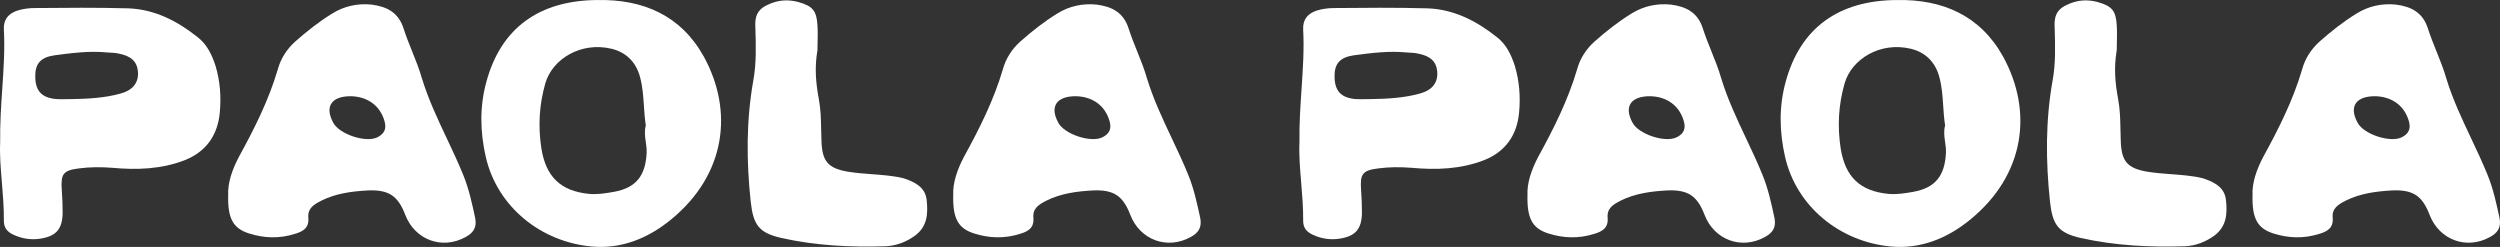
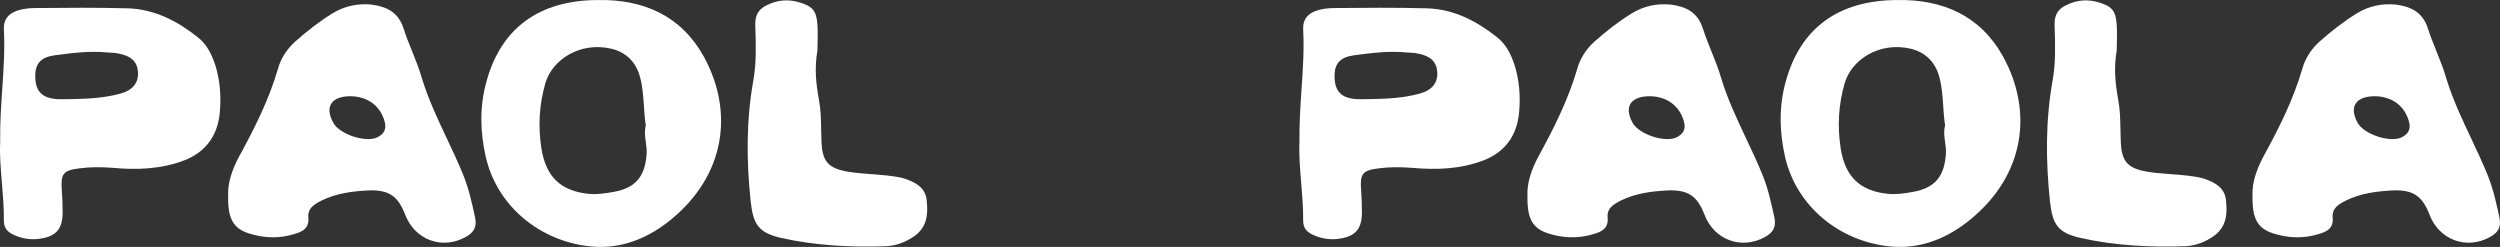
<svg xmlns="http://www.w3.org/2000/svg" fill="none" viewBox="0 0 1215 120" height="120" width="1215">
  <rect x="0" y="0" width="1215" height="120" fill="#333333" stroke="none" />
  <path fill="white" d="M290.436 0.016C262.015 0.155 243.437 13.651 236.367 39.809C233.04 51.914 233.317 64.019 236.09 76.264C241.635 100.474 262.847 117.588 287.663 119.814C301.943 121.066 314.836 115.918 326.066 106.735C352.685 85.029 356.705 54.141 342.009 27.426C330.918 7.529 312.618 -0.402 290.436 0.016ZM313.855 69.017C314.095 70.727 314.336 72.441 314.282 74.177C313.727 85.447 309.152 91.29 298.338 93.239C294.318 93.934 290.297 94.63 286.138 94.212C272.413 92.821 265.342 85.864 263.124 72.229C261.46 61.376 262.015 50.94 265.065 40.366C268.531 28.678 282.256 20.191 297.091 23.669C304.161 25.339 309.152 30.07 311.093 37.583C312.329 42.13 312.634 46.776 312.941 51.432C313.15 54.611 313.36 57.797 313.866 60.958C313.104 63.675 313.479 66.341 313.855 69.017Z" clip-rule="evenodd" fill-rule="evenodd" />
  <path fill="white" d="M120.881 113.413C113.256 110.908 110.621 106.178 110.899 94.768C110.621 88.924 112.84 82.385 116.167 76.124C123.653 62.488 130.585 48.714 135.022 33.687C136.408 28.538 139.32 23.947 143.479 20.19C149.163 15.181 155.124 10.45 161.502 6.554C167.325 2.937 173.841 1.545 180.634 2.241C187.982 3.215 193.666 5.998 196.161 13.929C197.365 17.68 198.829 21.315 200.29 24.94C202.025 29.248 203.754 33.542 205.034 38C208.123 48.16 212.645 57.733 217.154 67.281C219.932 73.163 222.706 79.035 225.137 85.029C227.91 91.847 229.435 98.942 230.96 106.039C231.792 110.491 230.128 113.135 226.246 115.222C214.878 121.483 201.707 116.613 196.993 104.508C193.527 95.464 189.23 92.125 178.97 92.542C171.206 92.96 163.304 93.933 156.095 97.551C152.352 99.499 149.44 101.308 149.856 105.899C150.272 110.908 147.083 112.578 143.201 113.691C135.715 116.057 128.229 115.778 120.881 113.413ZM170.791 46.766C161.225 46.626 157.62 51.635 161.918 59.566C164.829 65.271 178 69.584 183.545 66.662C186.734 64.993 187.982 62.627 186.873 58.871C184.793 51.496 178.832 47.044 170.791 46.766Z" clip-rule="evenodd" fill-rule="evenodd" />
  <path fill="white" d="M0.081 69.028C-0.047 60.119 0.531 51.593 1.097 43.248C1.76 33.477 2.406 23.952 1.883 14.347C1.606 9.338 4.24 6.555 8.399 5.163C11.033 4.329 13.944 3.911 16.856 3.911C31.967 3.772 47.079 3.633 62.191 4.05C74.945 4.468 85.898 10.033 95.741 17.825C100.455 21.303 102.95 26.452 104.753 32.017C106.971 39.392 107.525 47.044 106.832 54.558C105.862 65.55 100.316 73.62 89.918 77.794C78.55 82.246 66.489 82.664 54.566 81.55C49.159 81.133 43.752 81.133 38.483 81.829C30.72 82.803 29.472 84.472 30.026 92.264C30.304 96.021 30.442 99.778 30.442 103.534C30.304 111.187 27.392 114.666 20.044 115.918C15.331 116.753 10.617 116.057 6.319 113.97C3.408 112.578 1.883 110.63 1.883 107.291C1.948 101.037 1.424 94.784 0.913 88.677C0.343 81.877 -0.212 75.259 0.081 69.028ZM35.017 48.157H35.156C42.92 48.018 50.822 47.601 58.447 45.514C64.686 43.844 67.459 40.087 67.043 34.8C66.627 29.93 63.716 27.147 57.616 26.034C56.258 25.72 54.822 25.642 53.366 25.564C52.889 25.538 52.41 25.512 51.931 25.478C43.474 24.643 35.017 25.756 26.561 26.869C19.629 27.843 16.994 31.043 17.133 37.444C17.272 44.261 20.322 47.601 27.531 48.157C29.195 48.25 30.858 48.219 32.522 48.188C33.354 48.173 34.186 48.157 35.017 48.157Z" clip-rule="evenodd" fill-rule="evenodd" />
  <path fill="white" d="M397.28 24.365C395.755 33.27 396.587 40.783 397.974 48.297C398.889 53.094 398.984 57.967 399.078 62.86C399.113 64.636 399.147 66.415 399.221 68.194C399.499 78.49 402.41 81.829 412.392 83.499C416.163 84.088 419.935 84.371 423.737 84.657C426.224 84.844 428.725 85.032 431.247 85.308C431.721 85.372 432.198 85.434 432.677 85.496C435.284 85.832 437.96 86.176 440.536 87.116C445.388 88.925 449.824 91.43 450.379 97.413C451.072 103.952 450.656 110.074 444.695 114.527C440.397 117.588 435.822 119.397 430.554 119.675C413.501 120.231 396.449 119.397 379.673 115.64C368.859 113.135 366.087 109.379 364.839 97.969C362.759 78.351 362.621 58.871 366.087 39.253C367.652 30.876 367.376 22.006 367.107 13.34L367.107 13.329C367.09 12.786 367.074 12.244 367.057 11.703C367.057 6.694 369.137 4.051 373.296 2.242C378.01 0.016 382.862 -0.402 387.992 0.99C394.923 2.938 396.864 5.164 397.28 12.26C397.472 15.339 397.399 18.418 397.335 21.082L397.335 21.086C397.307 22.273 397.28 23.379 397.28 24.365Z" />
-   <path fill="white" d="M463.272 94.768C462.995 106.178 465.629 110.908 473.254 113.413C480.602 115.778 488.088 116.057 495.575 113.691C499.456 112.578 502.645 110.908 502.229 105.899C501.813 101.308 504.725 99.499 508.468 97.551C515.677 93.933 523.58 92.96 531.343 92.542C541.603 92.125 545.9 95.464 549.366 104.508C554.08 116.613 567.251 121.483 578.619 115.222C582.501 113.135 584.165 110.491 583.333 106.039C581.808 98.942 580.283 91.847 577.51 85.029C575.079 79.035 572.306 73.163 569.528 67.282C565.018 57.733 560.496 48.16 557.407 38C556.128 33.542 554.398 29.248 552.663 24.94C551.202 21.315 549.738 17.68 548.535 13.929C546.039 5.998 540.355 3.215 533.007 2.241C526.214 1.545 519.698 2.937 513.875 6.554C507.498 10.45 501.536 15.181 495.852 20.19C491.693 23.947 488.781 28.538 487.395 33.687C482.959 48.714 476.027 62.488 468.54 76.124C465.213 82.385 462.995 88.924 463.272 94.768ZM514.291 59.566C509.993 51.635 513.598 46.626 523.164 46.766C531.205 47.044 537.166 51.496 539.246 58.871C540.355 62.627 539.107 64.993 535.919 66.662C530.373 69.584 517.202 65.271 514.291 59.566Z" clip-rule="evenodd" fill-rule="evenodd" />
  <path fill="white" d="M921.894 0.016C893.473 0.155 874.895 13.651 867.825 39.809C864.497 51.914 864.775 64.019 867.547 76.264C873.093 100.474 894.305 117.588 919.121 119.814C933.401 121.066 946.294 115.918 957.524 106.735C984.143 85.029 988.163 54.141 973.467 27.426C962.376 7.529 944.076 -0.402 921.894 0.016ZM945.313 69.017C945.553 70.727 945.794 72.441 945.74 74.177C945.185 85.447 940.61 91.29 929.796 93.239C925.776 93.934 921.755 94.63 917.596 94.212C903.871 92.821 896.8 85.864 894.582 72.229C892.918 61.376 893.473 50.94 896.523 40.366C899.989 28.678 913.714 20.191 928.549 23.669C935.619 25.339 940.61 30.07 942.551 37.583C943.787 42.13 944.092 46.776 944.399 51.432C944.608 54.611 944.817 57.797 945.324 60.958C944.562 63.675 944.937 66.341 945.313 69.017Z" clip-rule="evenodd" fill-rule="evenodd" />
  <path fill="white" d="M752.339 113.413C744.713 110.908 742.079 106.178 742.357 94.768C742.079 88.924 744.298 82.385 747.625 76.124C755.111 62.488 762.043 48.714 766.48 33.687C767.866 28.538 770.777 23.947 774.937 20.19C780.621 15.181 786.582 10.45 792.96 6.554C798.783 2.937 805.299 1.545 812.092 2.241C819.44 3.215 825.124 5.998 827.619 13.929C828.823 17.68 830.287 21.315 831.747 24.94C833.483 29.248 835.212 33.542 836.492 38C839.581 48.16 844.103 57.733 848.612 67.281C851.39 73.163 854.164 79.035 856.595 85.029C859.368 91.847 860.893 98.942 862.418 106.039C863.25 110.491 861.586 113.135 857.704 115.222C846.336 121.483 833.165 116.613 828.451 104.508C824.985 95.464 820.687 92.125 810.428 92.542C802.664 92.96 794.762 93.933 787.553 97.551C783.81 99.499 780.898 101.308 781.314 105.899C781.73 110.908 778.541 112.578 774.659 113.691C767.173 116.057 759.686 115.778 752.339 113.413ZM802.249 46.766C792.682 46.626 789.078 51.635 793.376 59.566C796.287 65.271 809.458 69.584 815.003 66.662C818.192 64.993 819.44 62.627 818.331 58.871C816.251 51.496 810.29 47.044 802.249 46.766Z" clip-rule="evenodd" fill-rule="evenodd" />
  <path fill="white" d="M631.539 69.028C631.411 60.119 631.989 51.593 632.555 43.248C633.218 33.477 633.864 23.952 633.341 14.347C633.064 9.338 635.698 6.555 639.857 5.163C642.491 4.329 645.402 3.911 648.314 3.911C663.425 3.772 678.537 3.633 693.648 4.05C706.403 4.468 717.356 10.033 727.199 17.825C731.913 21.303 734.408 26.452 736.211 32.017C738.429 39.392 738.983 47.044 738.29 54.558C737.32 65.55 731.774 73.62 721.376 77.794C710.008 82.246 697.946 82.664 686.023 81.55C680.617 81.133 675.21 81.133 669.941 81.829C662.178 82.803 660.93 84.472 661.484 92.264C661.762 96.021 661.9 99.778 661.9 103.534C661.762 111.187 658.85 114.666 651.502 115.918C646.789 116.753 642.075 116.057 637.777 113.97C634.866 112.578 633.341 110.63 633.341 107.291C633.406 101.037 632.882 94.784 632.371 88.677C631.801 81.877 631.246 75.259 631.539 69.028ZM666.475 48.157H666.614C674.378 48.018 682.28 47.601 689.905 45.514C696.144 43.844 698.917 40.087 698.501 34.8C698.085 29.93 695.174 27.147 689.073 26.034C687.716 25.72 686.279 25.642 684.824 25.564C684.347 25.538 683.868 25.512 683.389 25.478C674.932 24.643 666.475 25.756 658.018 26.869C651.087 27.843 648.452 31.043 648.591 37.444C648.73 44.261 651.78 47.601 658.989 48.157C660.653 48.25 662.316 48.219 663.98 48.188C664.812 48.173 665.644 48.157 666.475 48.157Z" clip-rule="evenodd" fill-rule="evenodd" />
-   <path fill="white" d="M1028.74 24.365C1027.21 33.27 1028.05 40.783 1029.43 48.297C1030.35 53.094 1030.44 57.967 1030.54 62.86C1030.57 64.636 1030.61 66.415 1030.68 68.194C1030.96 78.49 1033.87 81.829 1043.85 83.499C1047.62 84.088 1051.39 84.371 1055.2 84.657C1057.68 84.844 1060.18 85.032 1062.7 85.308C1063.18 85.372 1063.66 85.434 1064.14 85.496C1066.74 85.832 1069.42 86.176 1071.99 87.116C1076.85 88.925 1081.28 91.43 1081.84 97.413C1082.53 103.952 1082.11 110.074 1076.15 114.527C1071.85 117.588 1067.28 119.397 1062.01 119.675C1044.96 120.231 1027.91 119.397 1011.13 115.64C1000.32 113.135 997.545 109.379 996.297 97.969C994.217 78.351 994.079 58.871 997.545 39.253C999.11 30.876 998.834 22.006 998.565 13.34L998.565 13.329C998.548 12.786 998.531 12.244 998.515 11.703C998.515 6.694 1000.59 4.051 1004.75 2.242C1009.47 0.016 1014.32 -0.402 1019.45 0.99C1026.38 2.938 1028.32 5.164 1028.74 12.26C1028.93 15.339 1028.86 18.418 1028.79 21.082L1028.79 21.086C1028.76 22.273 1028.74 23.379 1028.74 24.365Z" />
+   <path fill="white" d="M1028.74 24.365C1027.21 33.27 1028.05 40.783 1029.43 48.297C1030.35 53.094 1030.44 57.967 1030.54 62.86C1030.57 64.636 1030.61 66.415 1030.68 68.194C1030.96 78.49 1033.87 81.829 1043.85 83.499C1047.62 84.088 1051.39 84.371 1055.2 84.657C1057.68 84.844 1060.18 85.032 1062.7 85.308C1063.18 85.372 1063.66 85.434 1064.14 85.496C1066.74 85.832 1069.42 86.176 1071.99 87.116C1076.85 88.925 1081.28 91.43 1081.84 97.413C1082.53 103.952 1082.11 110.074 1076.15 114.527C1071.85 117.588 1067.28 119.397 1062.01 119.675C1044.96 120.231 1027.91 119.397 1011.13 115.64C1000.32 113.135 997.545 109.379 996.297 97.969C994.217 78.351 994.079 58.871 997.545 39.253C999.11 30.876 998.834 22.006 998.565 13.34L998.565 13.329C998.548 12.786 998.531 12.244 998.515 11.703C998.515 6.694 1000.59 4.051 1004.75 2.242C1009.47 0.016 1014.32 -0.402 1019.45 0.99C1026.38 2.938 1028.32 5.164 1028.74 12.26C1028.93 15.339 1028.86 18.418 1028.79 21.082L1028.79 21.086C1028.76 22.273 1028.74 23.379 1028.74 24.365" />
  <path fill="white" d="M1094.73 94.768C1094.45 106.178 1097.09 110.908 1104.71 113.413C1112.06 115.778 1119.55 116.057 1127.03 113.691C1130.91 112.578 1134.1 110.908 1133.69 105.899C1133.27 101.308 1136.18 99.499 1139.93 97.551C1147.14 93.933 1155.04 92.96 1162.8 92.542C1173.06 92.125 1177.36 95.464 1180.82 104.508C1185.54 116.613 1198.71 121.483 1210.08 115.222C1213.96 113.135 1215.62 110.491 1214.79 106.039C1213.27 98.942 1211.74 91.847 1208.97 85.029C1206.54 79.035 1203.76 73.163 1200.99 67.282C1196.48 57.733 1191.95 48.16 1188.87 38C1187.59 33.542 1185.86 29.248 1184.12 24.94C1182.66 21.315 1181.2 17.68 1179.99 13.929C1177.5 5.998 1171.81 3.215 1164.46 2.241C1157.67 1.545 1151.16 2.937 1145.33 6.554C1138.96 10.45 1132.99 15.181 1127.31 20.19C1123.15 23.947 1120.24 28.538 1118.85 33.687C1114.42 48.714 1107.48 62.488 1100 76.124C1096.67 82.385 1094.45 88.924 1094.73 94.768ZM1145.75 59.566C1141.45 51.635 1145.06 46.626 1154.62 46.766C1162.66 47.044 1168.62 51.496 1170.7 58.871C1171.81 62.627 1170.56 64.993 1167.38 66.662C1161.83 69.584 1148.66 65.271 1145.75 59.566Z" clip-rule="evenodd" fill-rule="evenodd" />
</svg>